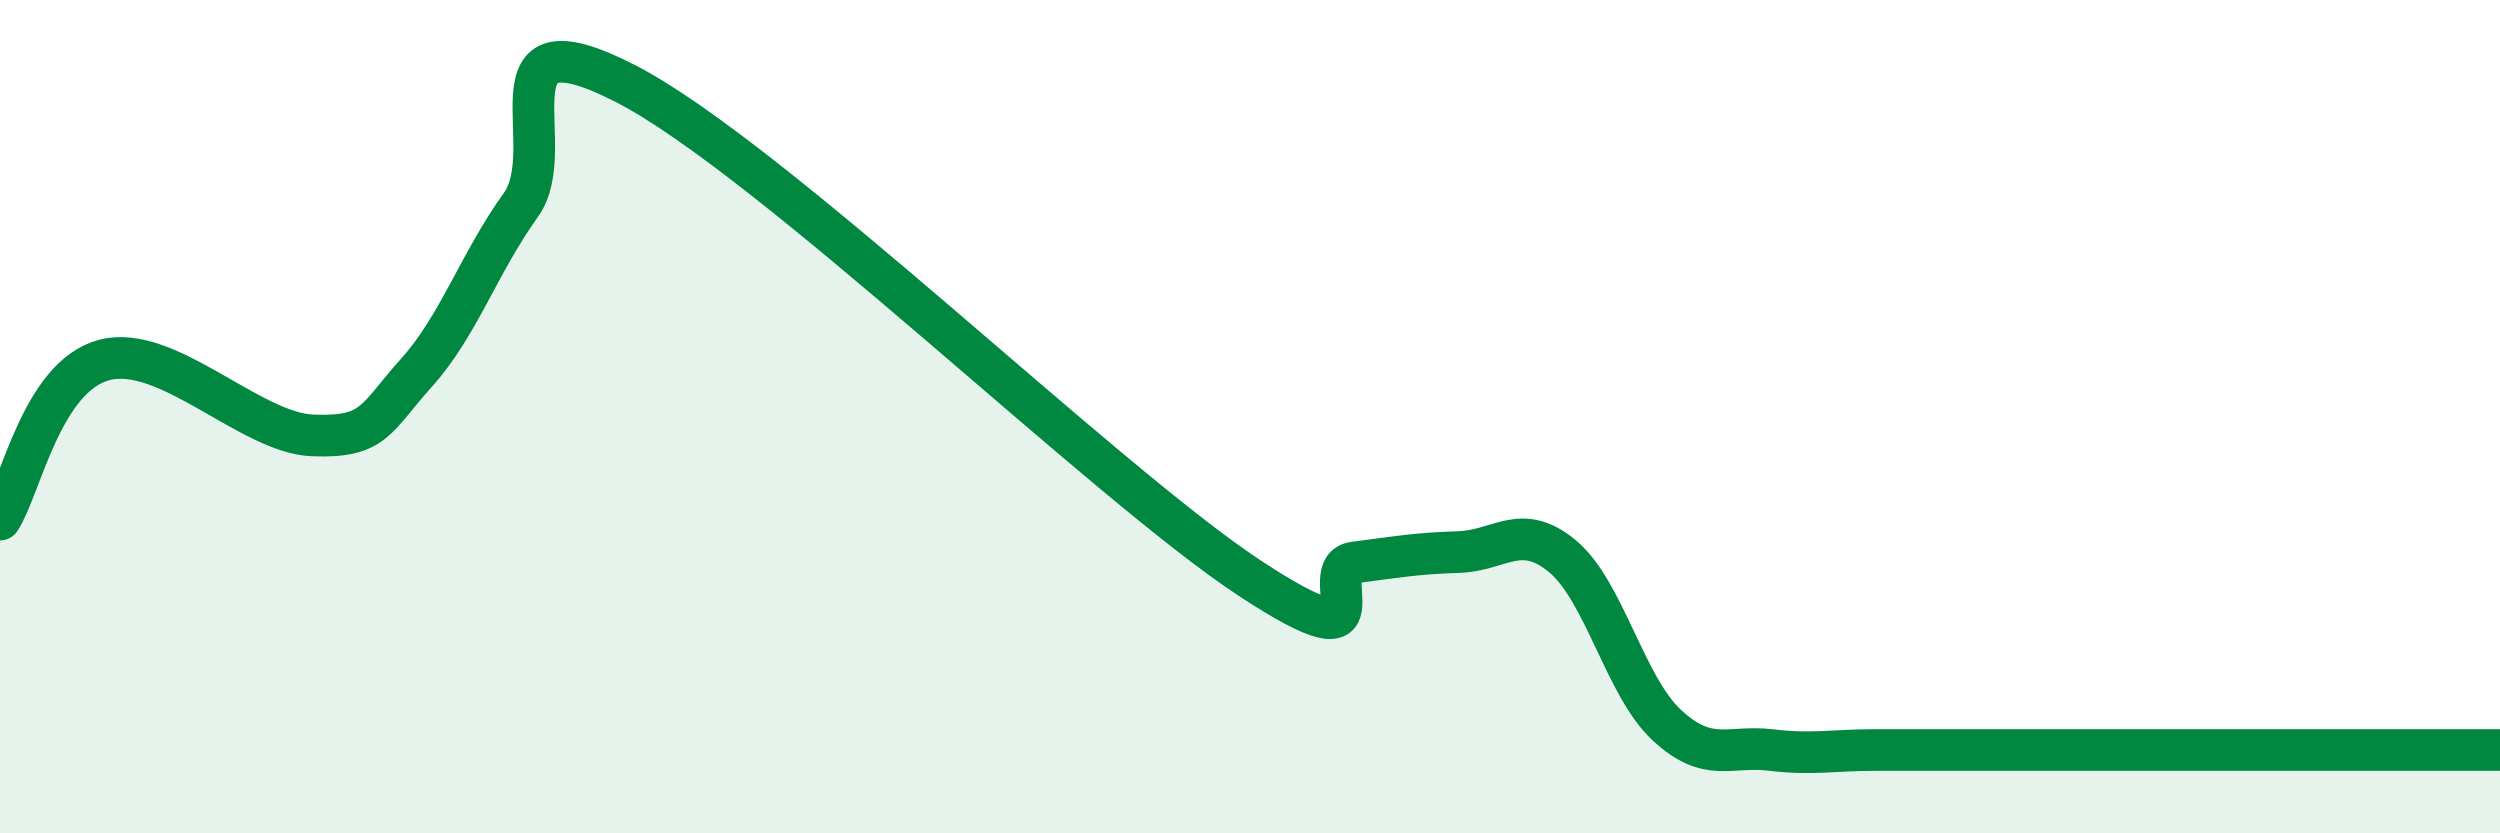
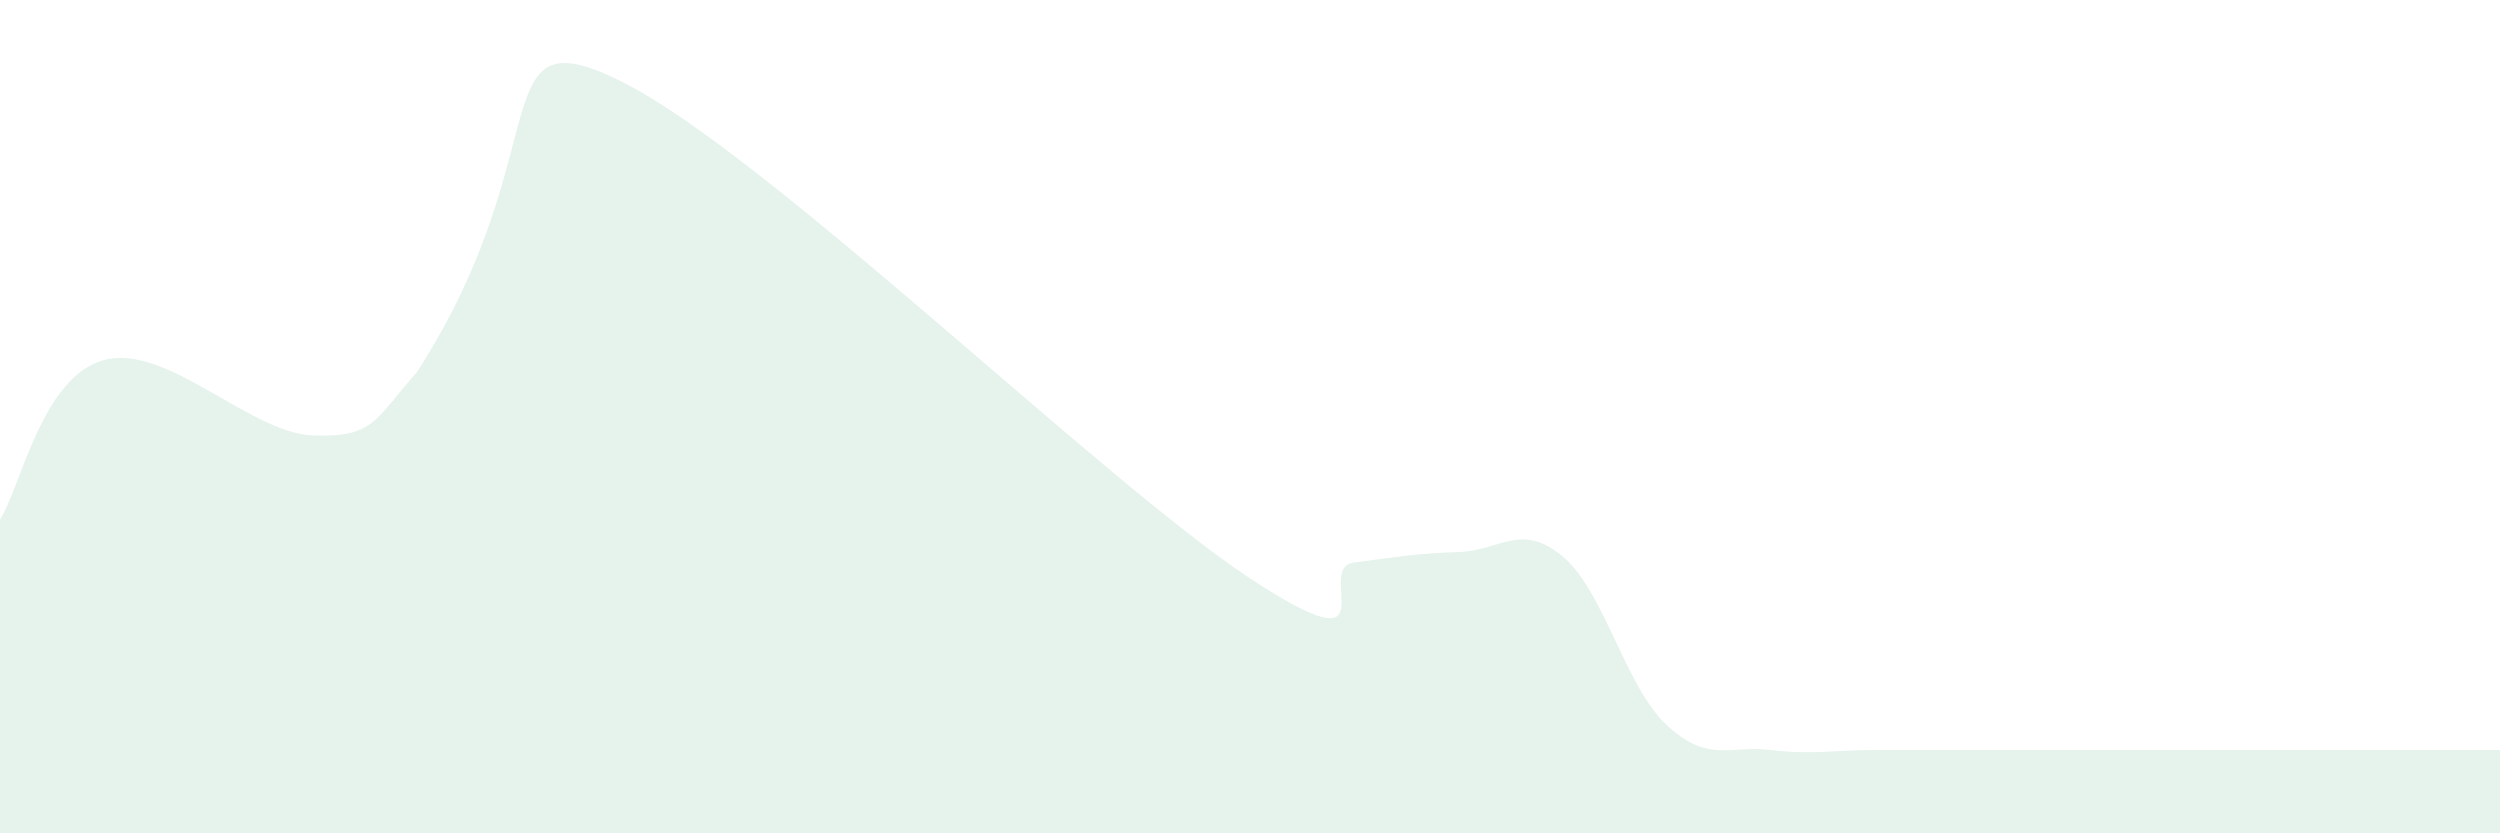
<svg xmlns="http://www.w3.org/2000/svg" width="60" height="20" viewBox="0 0 60 20">
-   <path d="M 0,12.47 C 0.5,11.7 1,9.04 2.5,8.64 C 4,8.24 6,10.39 7.5,10.45 C 9,10.51 9,10.05 10,8.94 C 11,7.83 11.5,6.31 12.5,4.92 C 13.5,3.53 11.5,0.21 15,2 C 18.5,3.79 26.5,11.58 30,13.88 C 33.5,16.18 31.5,13.63 32.5,13.5 C 33.5,13.37 34,13.28 35,13.25 C 36,13.22 36.5,12.52 37.5,13.35 C 38.5,14.18 39,16.47 40,17.4 C 41,18.33 41.5,17.88 42.5,18 C 43.5,18.12 44,18 45,18 C 46,18 46.5,18 47.5,18 C 48.5,18 49,18 50,18 C 51,18 51.5,18 52.5,18 C 53.5,18 53.5,18 55,18 C 56.5,18 59,18 60,18L60 20L0 20Z" fill="#008740" opacity="0.1" stroke-linecap="round" stroke-linejoin="round" />
-   <path d="M 0,12.47 C 0.5,11.7 1,9.04 2.5,8.64 C 4,8.24 6,10.39 7.5,10.45 C 9,10.51 9,10.05 10,8.94 C 11,7.83 11.5,6.31 12.5,4.92 C 13.5,3.53 11.5,0.21 15,2 C 18.5,3.79 26.5,11.58 30,13.88 C 33.5,16.18 31.5,13.63 32.5,13.5 C 33.5,13.37 34,13.28 35,13.25 C 36,13.22 36.5,12.52 37.5,13.35 C 38.5,14.18 39,16.47 40,17.4 C 41,18.33 41.5,17.88 42.5,18 C 43.5,18.12 44,18 45,18 C 46,18 46.5,18 47.5,18 C 48.5,18 49,18 50,18 C 51,18 51.5,18 52.5,18 C 53.5,18 53.5,18 55,18 C 56.5,18 59,18 60,18" stroke="#008740" stroke-width="1" fill="none" stroke-linecap="round" stroke-linejoin="round" />
+   <path d="M 0,12.47 C 0.5,11.7 1,9.04 2.5,8.64 C 4,8.24 6,10.39 7.5,10.45 C 9,10.51 9,10.05 10,8.94 C 13.5,3.53 11.5,0.21 15,2 C 18.5,3.79 26.5,11.58 30,13.88 C 33.5,16.18 31.5,13.63 32.5,13.5 C 33.5,13.37 34,13.28 35,13.25 C 36,13.22 36.5,12.52 37.5,13.35 C 38.5,14.18 39,16.47 40,17.4 C 41,18.33 41.5,17.88 42.5,18 C 43.5,18.12 44,18 45,18 C 46,18 46.5,18 47.5,18 C 48.5,18 49,18 50,18 C 51,18 51.5,18 52.5,18 C 53.5,18 53.5,18 55,18 C 56.5,18 59,18 60,18L60 20L0 20Z" fill="#008740" opacity="0.1" stroke-linecap="round" stroke-linejoin="round" />
</svg>